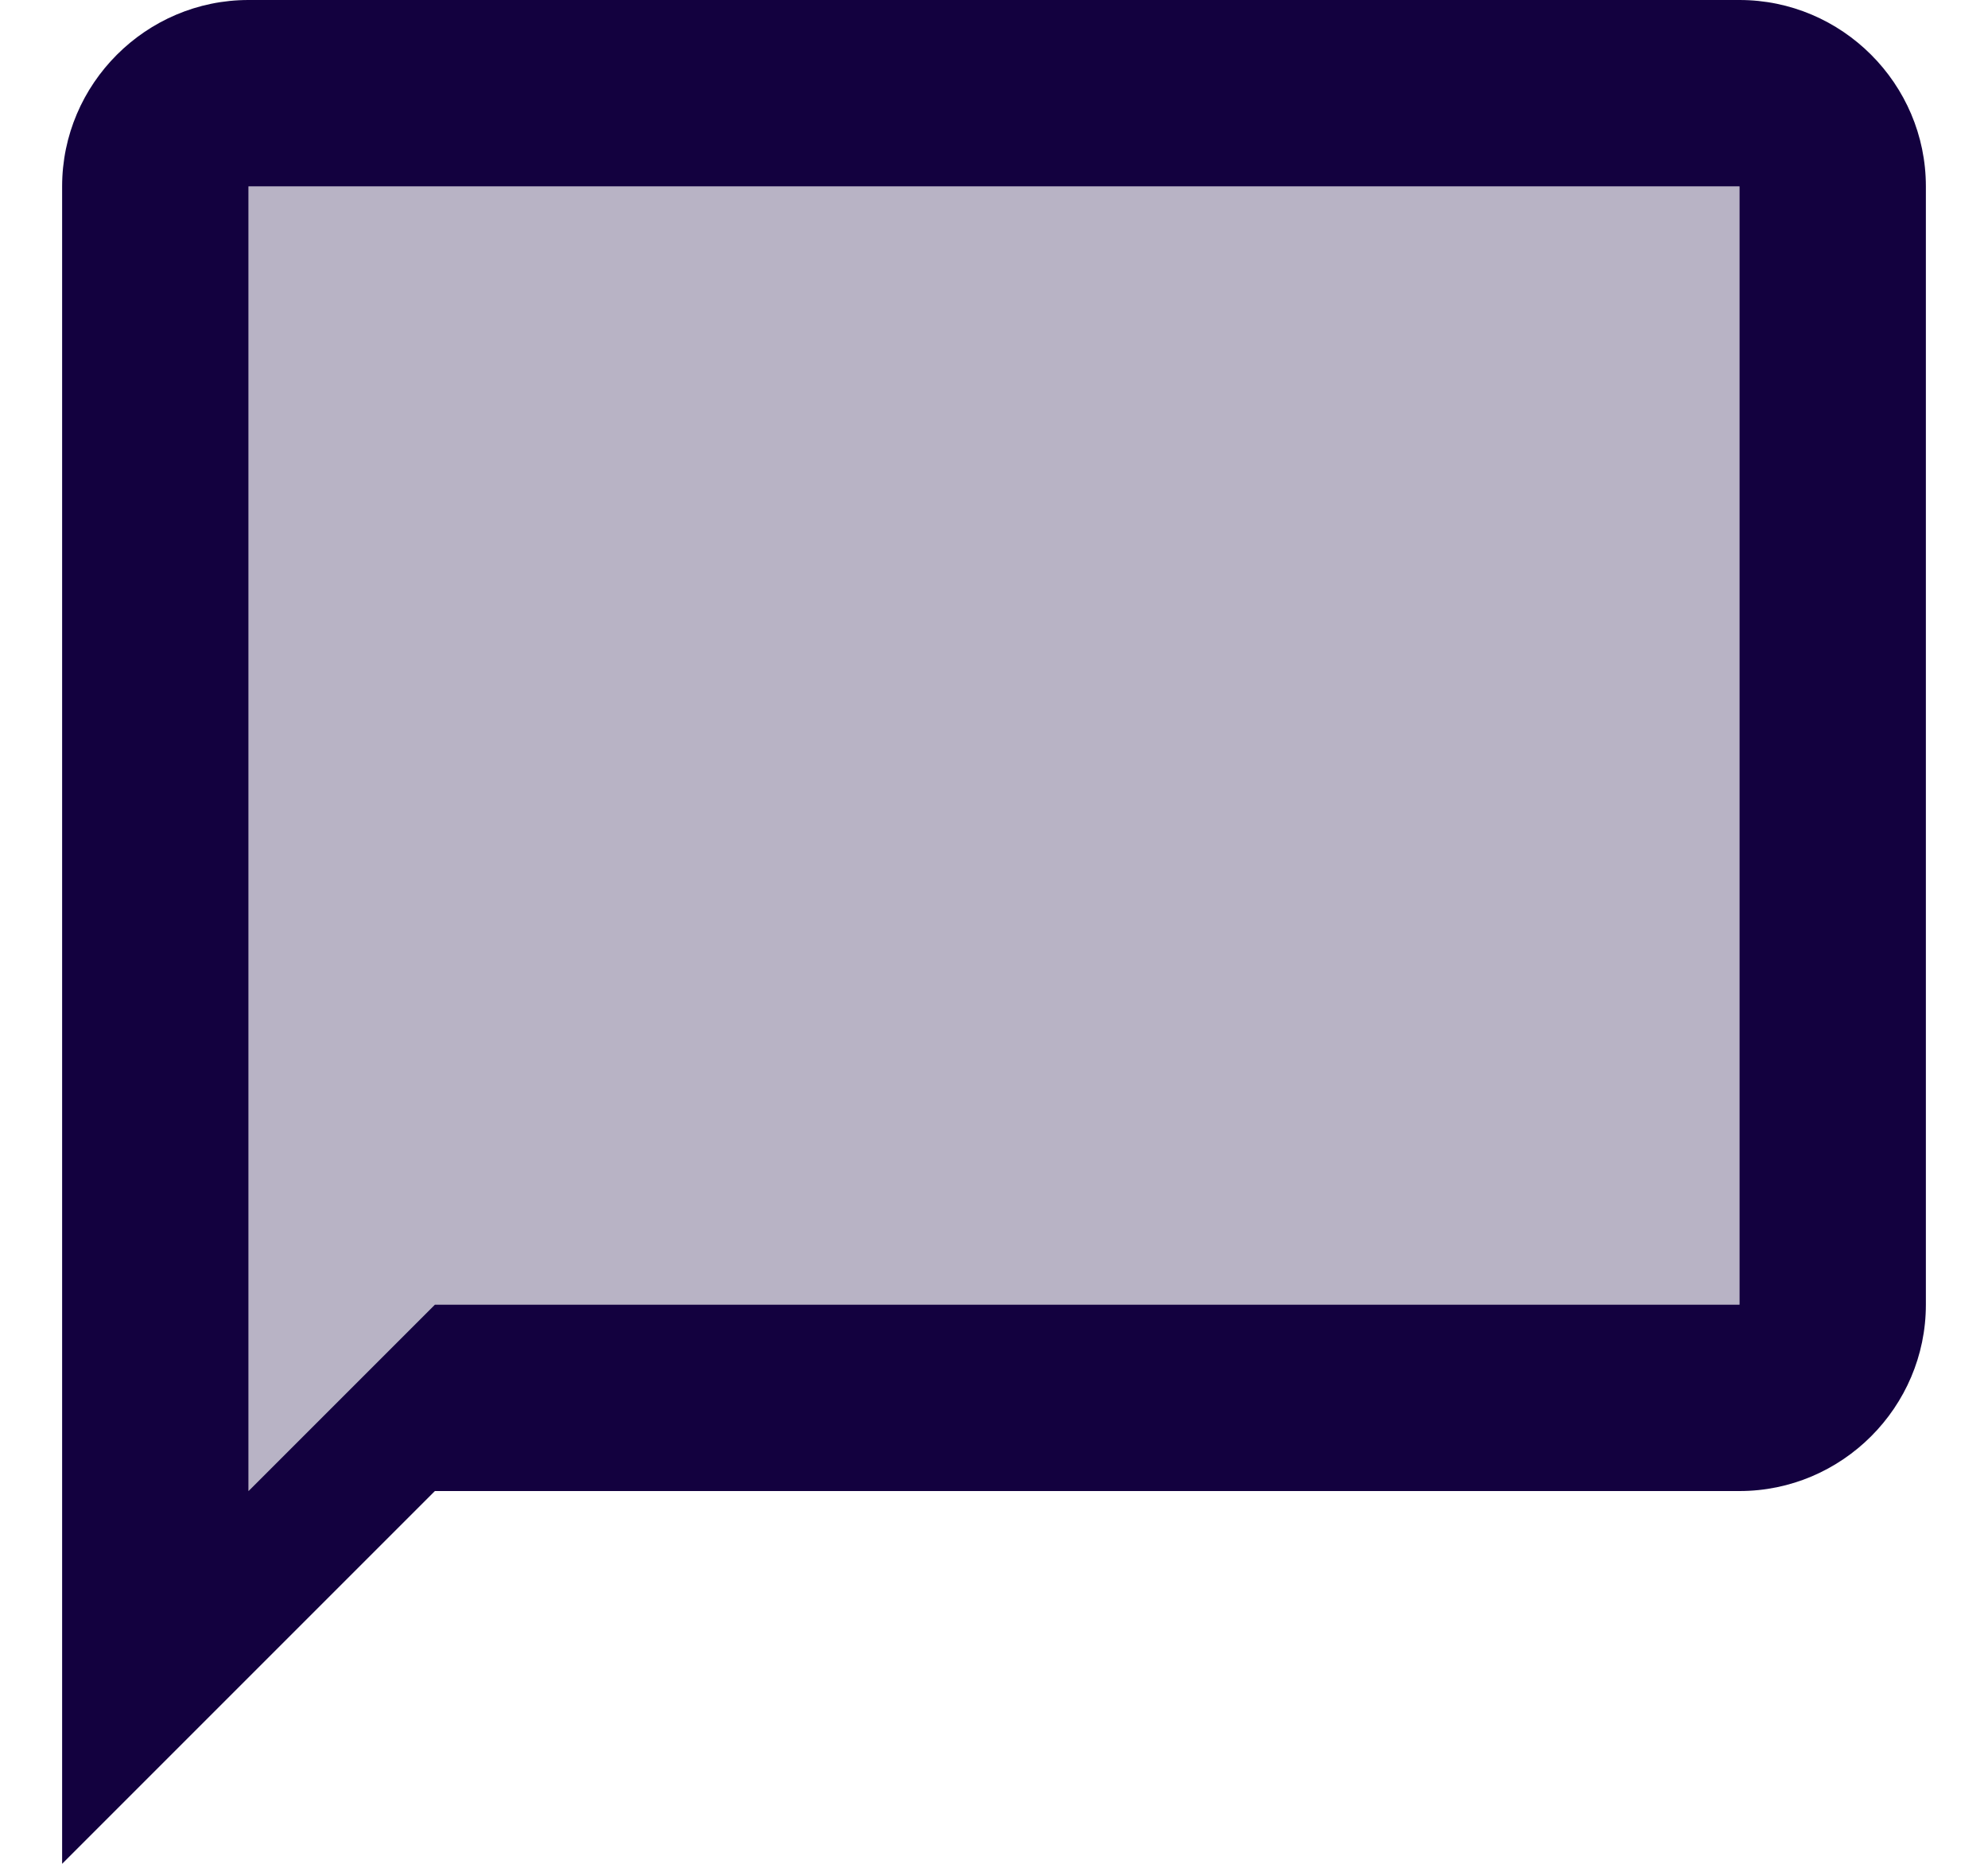
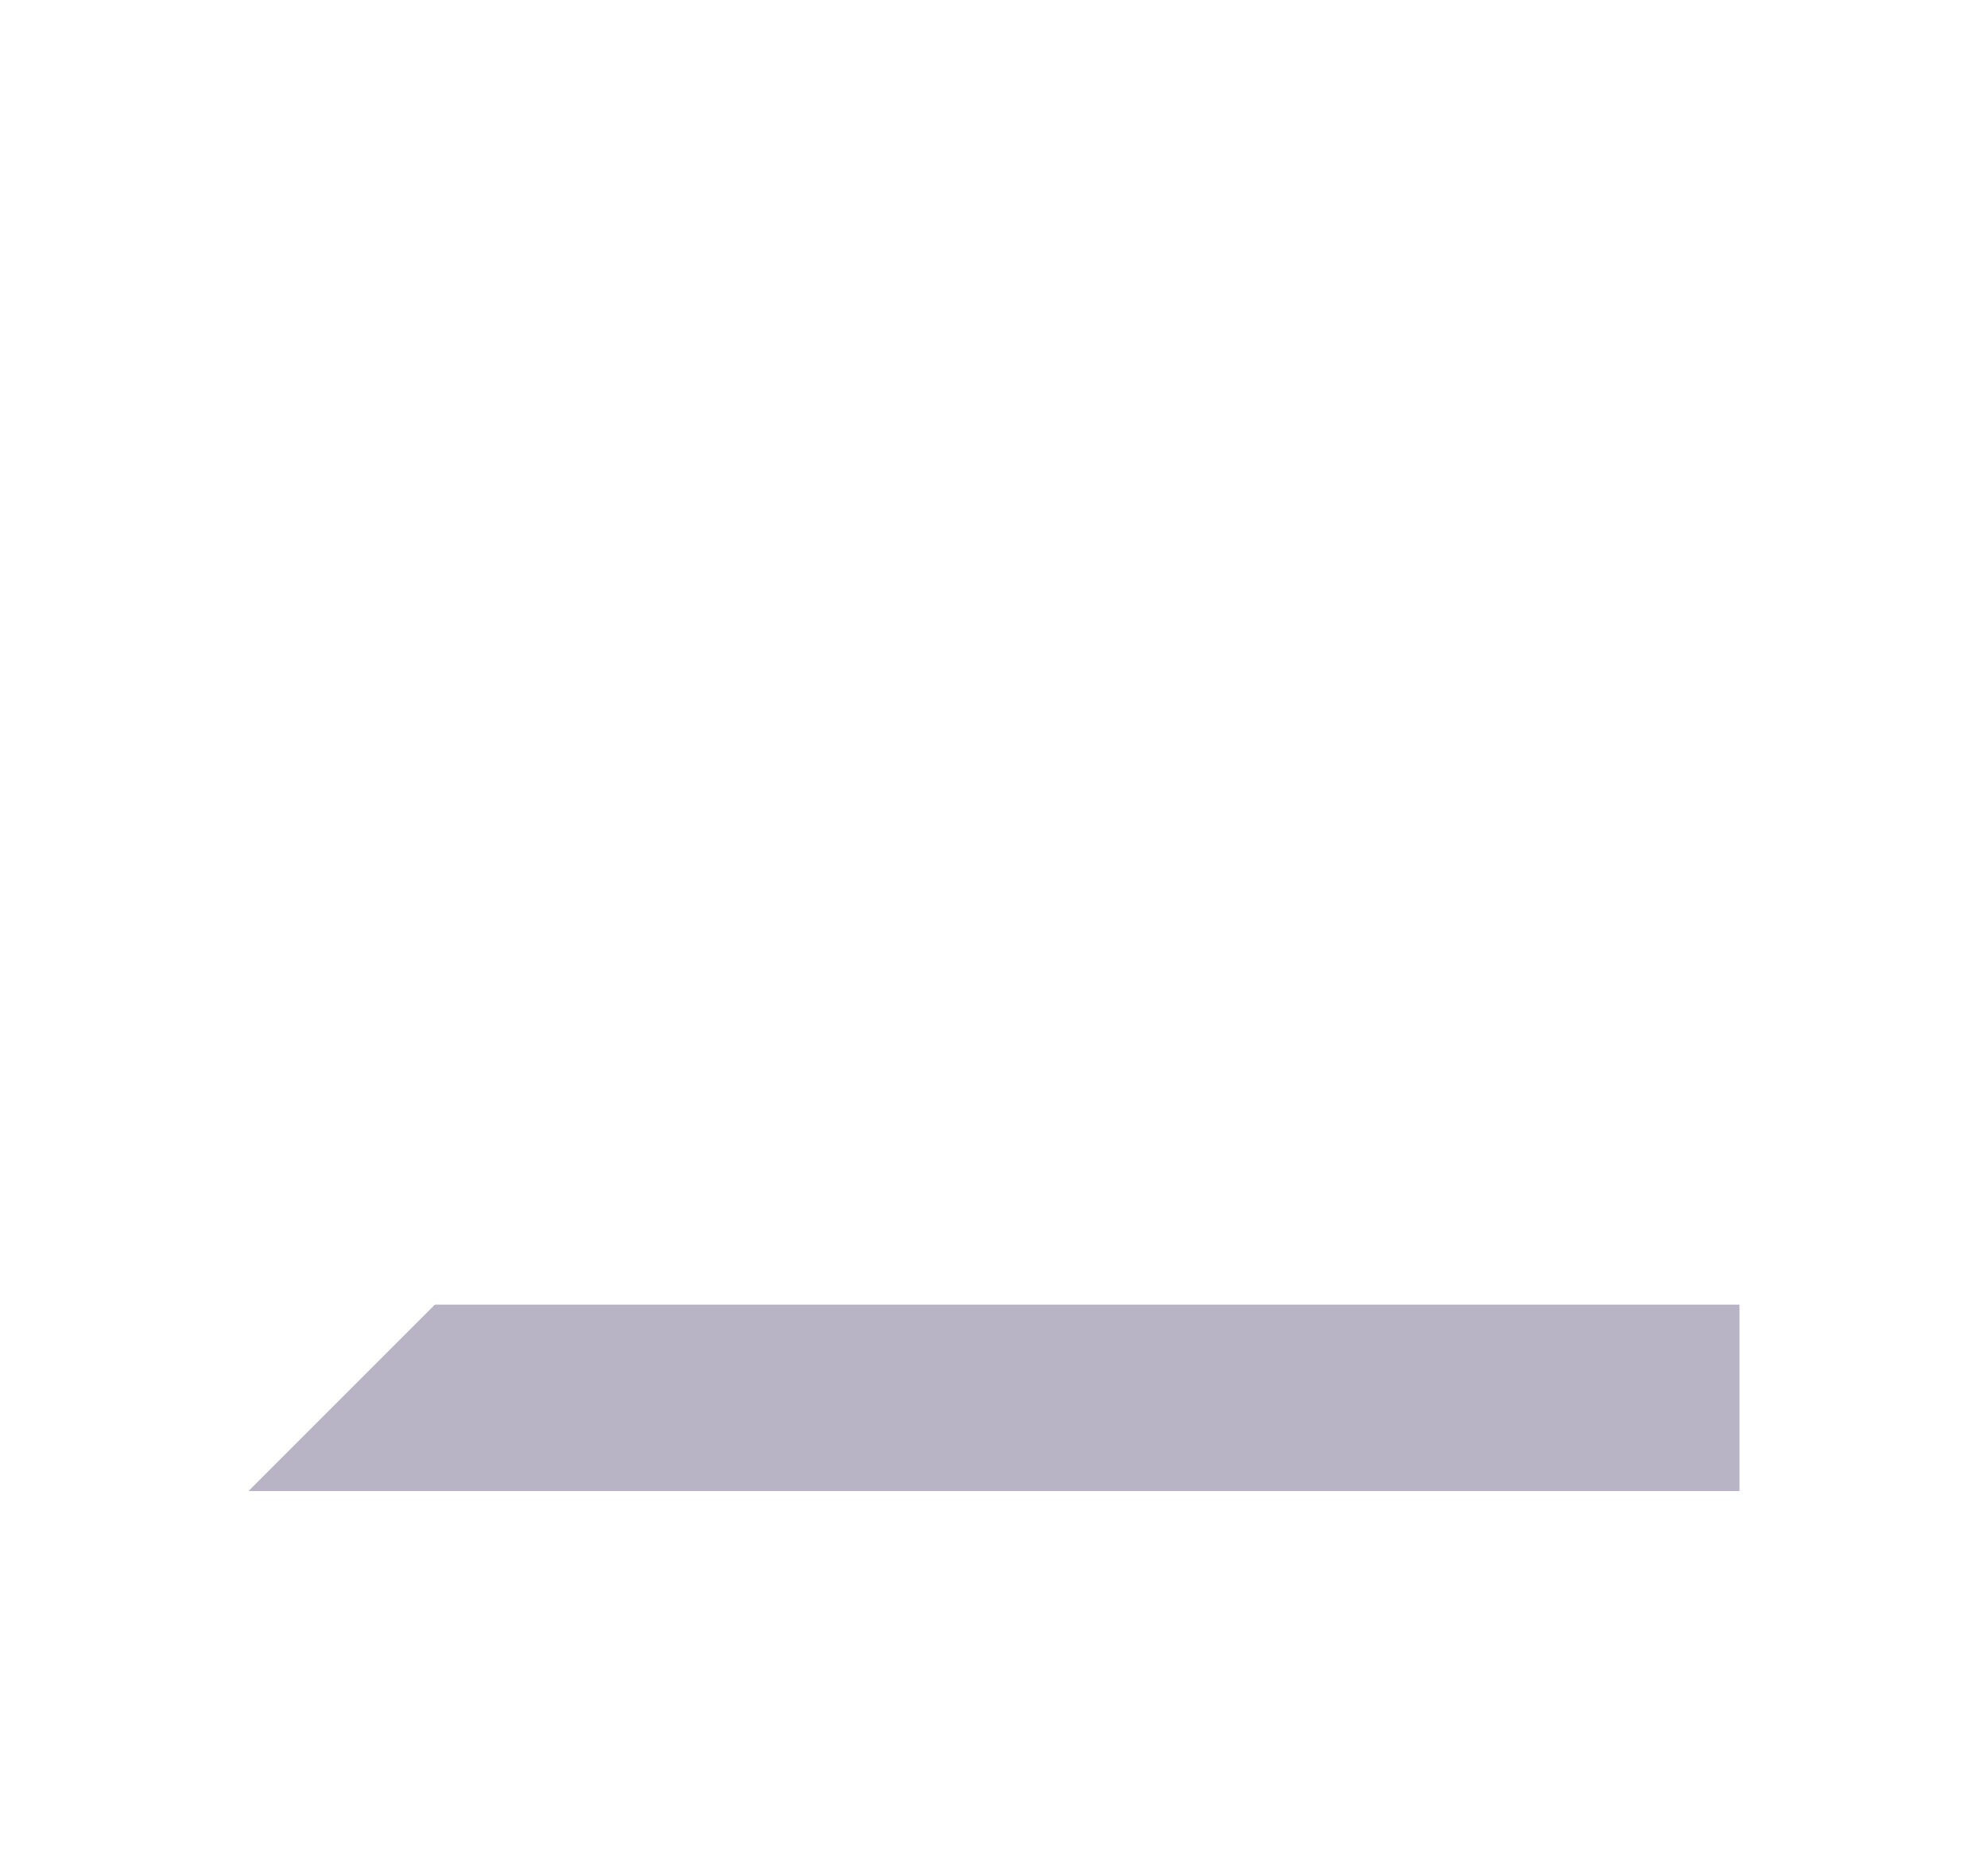
<svg xmlns="http://www.w3.org/2000/svg" width="16" height="15" viewBox="0 0 16 15" fill="none">
-   <path opacity="0.3" d="M2 12L3.5 10.5H14V1.5H2V12Z" fill="#13013F" />
-   <path d="M14 0H2C1.175 0 0.5 0.675 0.5 1.5V15L3.5 12H14C14.825 12 15.5 11.325 15.5 10.5V1.5C15.5 0.675 14.825 0 14 0ZM14 10.5H3.5L2 12V1.5H14V10.5Z" fill="#13013F" />
+   <path opacity="0.3" d="M2 12L3.5 10.5H14V1.5V12Z" fill="#13013F" />
</svg>